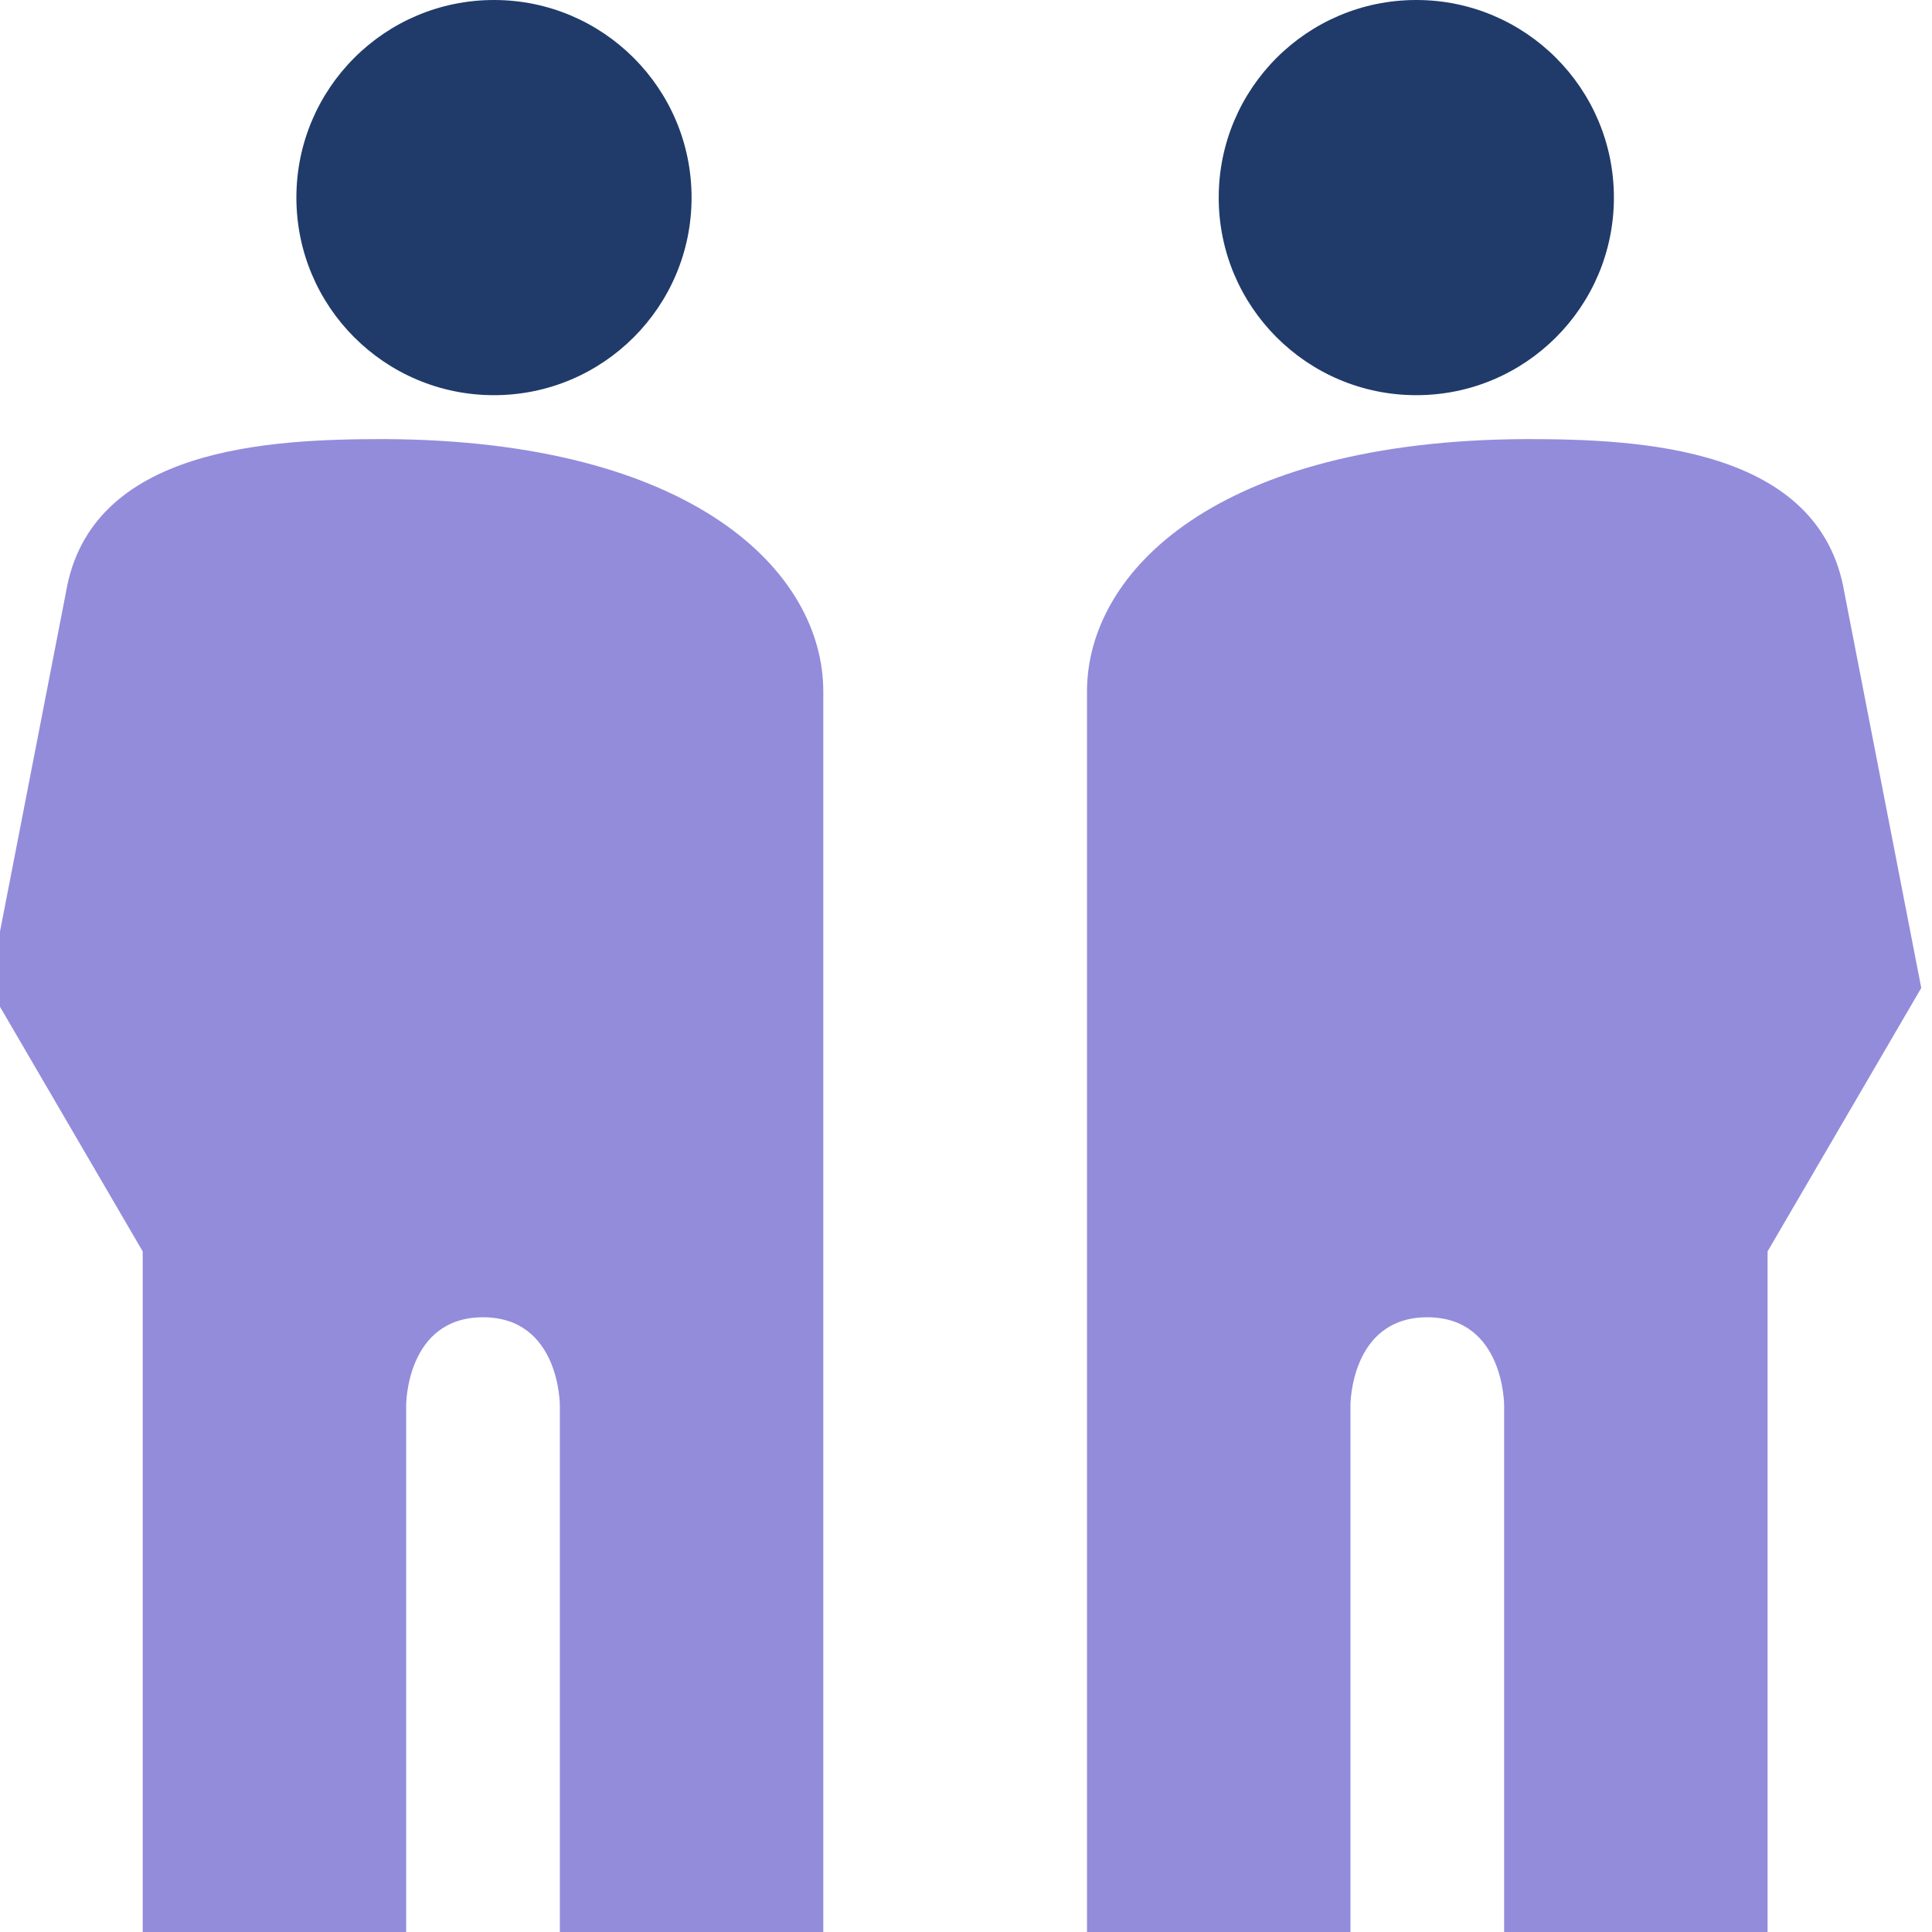
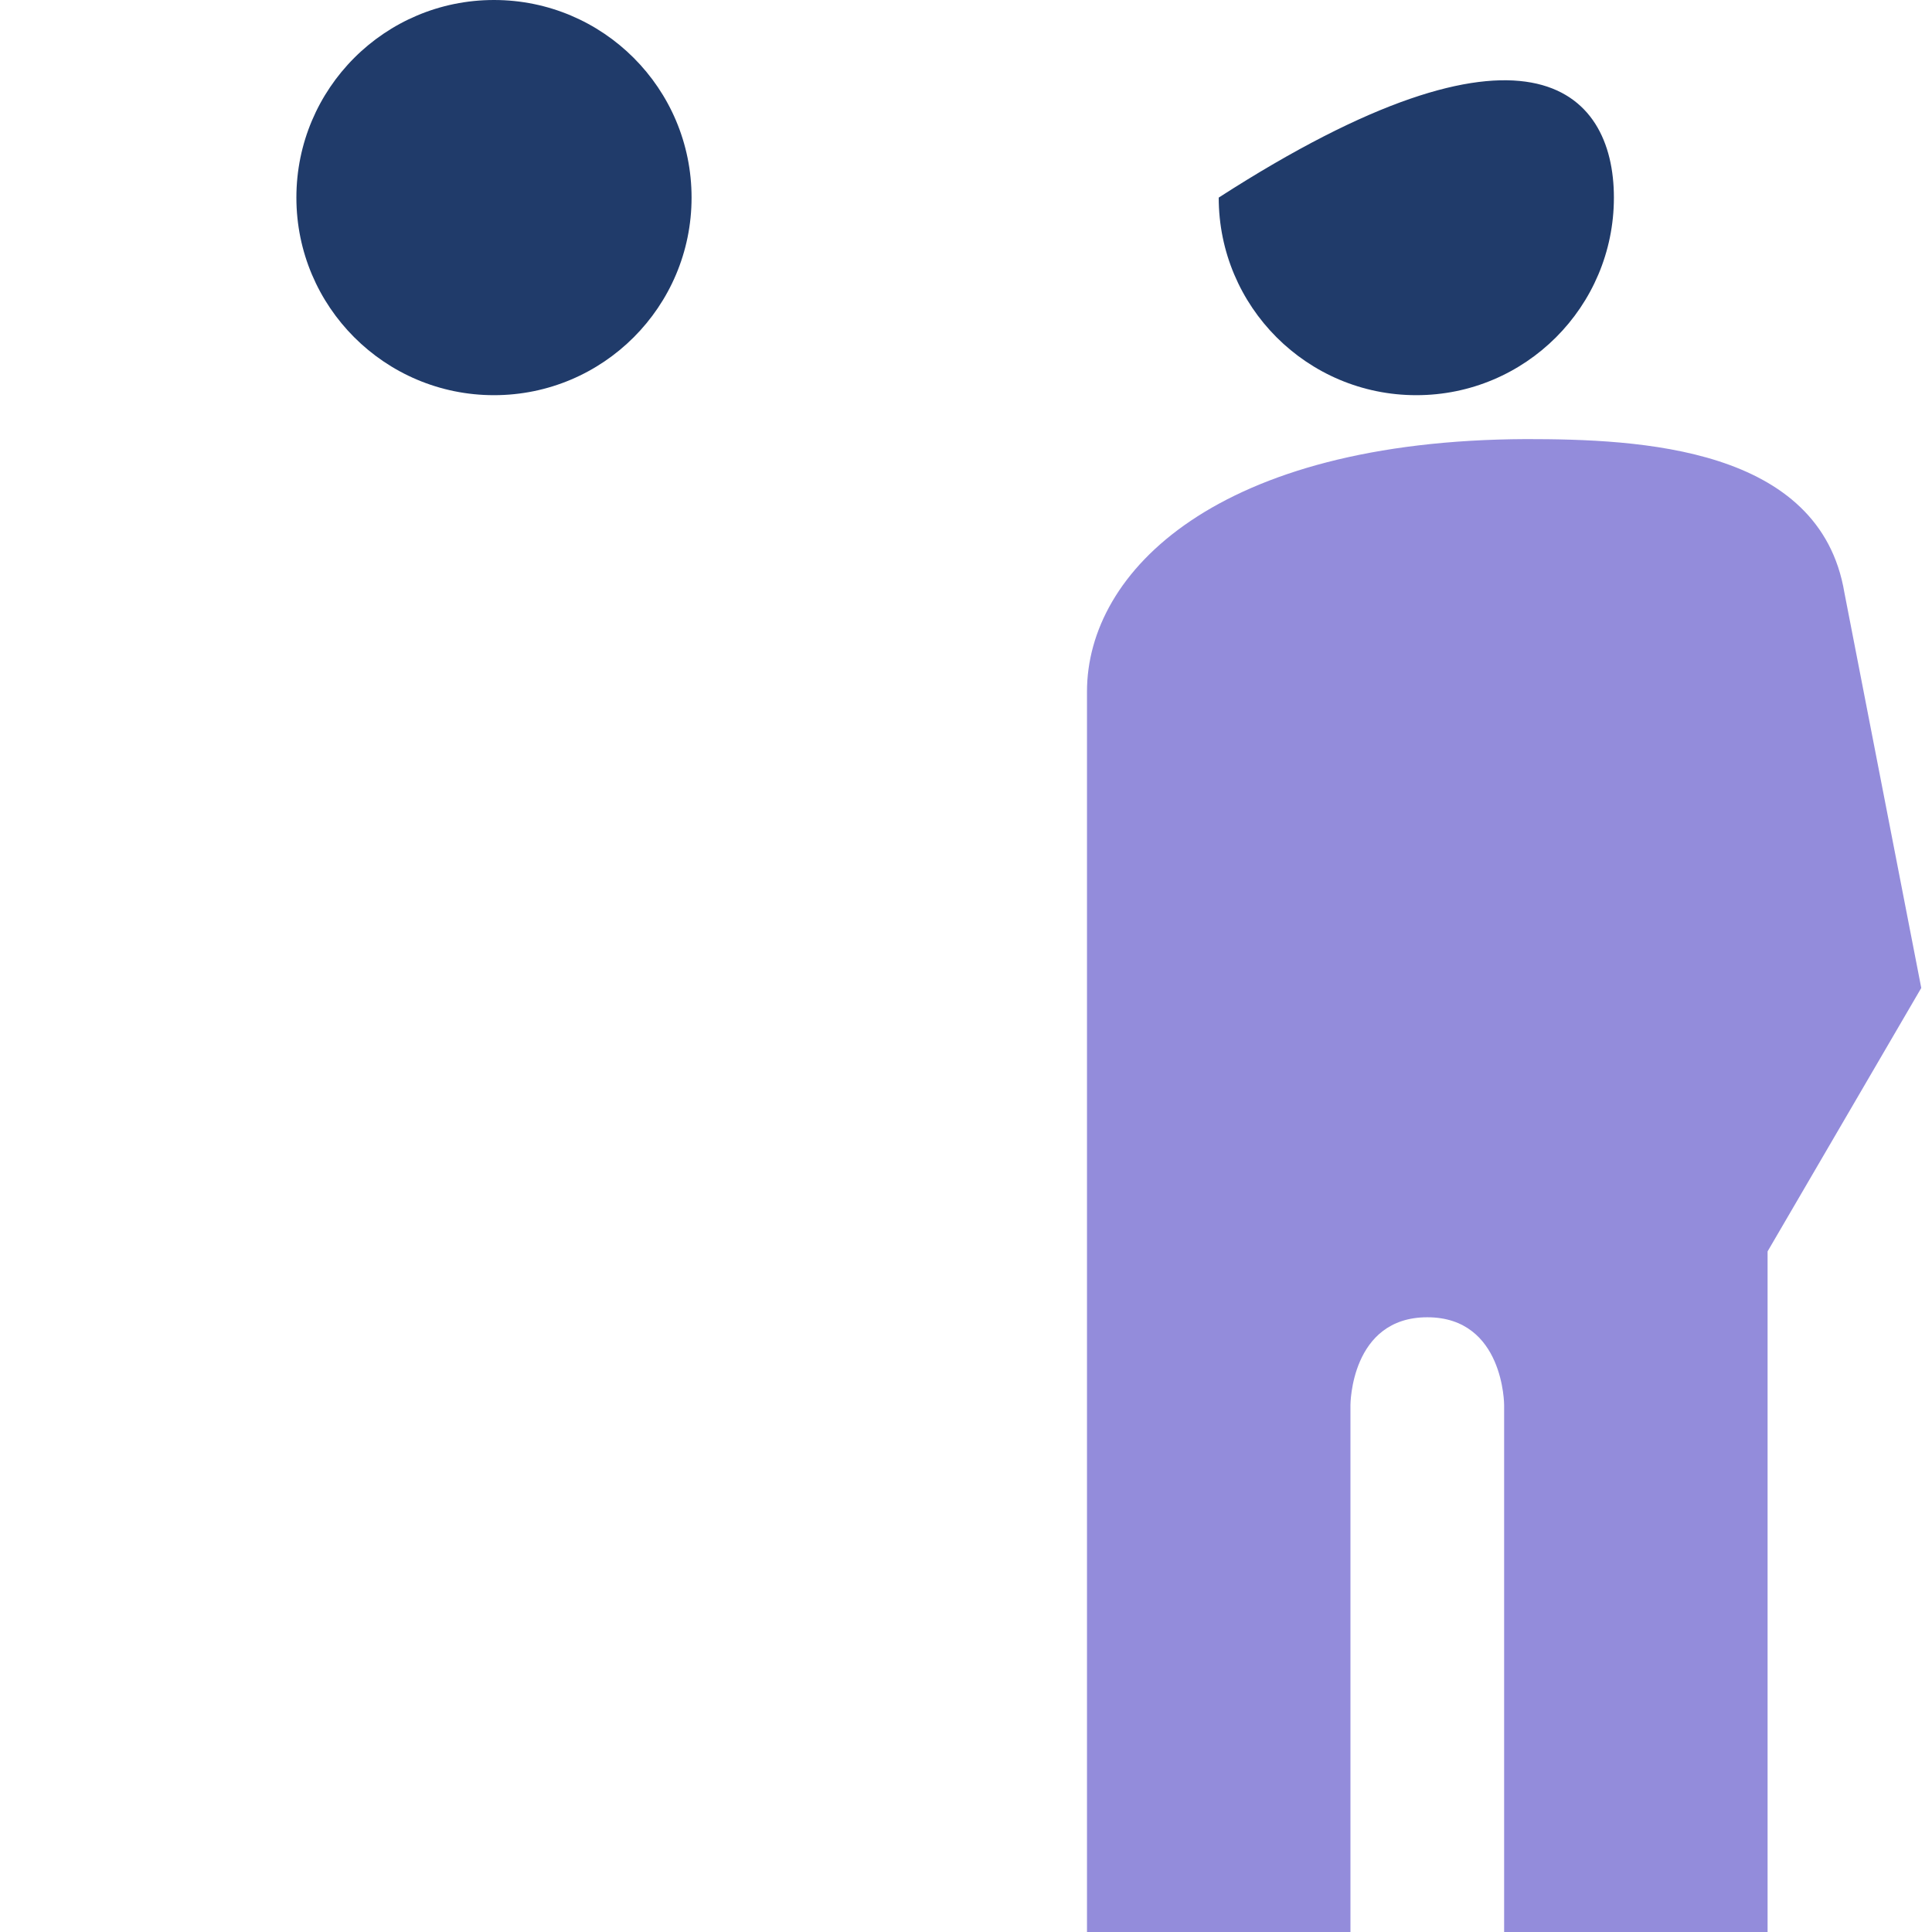
<svg xmlns="http://www.w3.org/2000/svg" preserveAspectRatio="xMidYMid slice" width="32px" height="32px" viewBox="0 0 89 88" fill="none">
-   <path d="M65.011 18C60.04 18 56.011 13.971 56.011 9C56.011 4.029 60.04 0 65.011 0C69.981 0 74.011 4.029 74.011 9C74.011 13.971 69.981 18 65.011 18Z" fill="#203B6A" />
+   <path d="M65.011 18C60.04 18 56.011 13.971 56.011 9C69.981 0 74.011 4.029 74.011 9C74.011 13.971 69.981 18 65.011 18Z" fill="#203B6A" />
  <path fill-rule="evenodd" clip-rule="evenodd" d="M88.011 45L84.511 27C83.402 20.348 75.169 20 70.011 20L70.009 20C55.953 20.058 50.011 26.027 50.011 31.5V57H50.011V88H62.011V64C62.011 64 62.011 60 65.511 60C69.011 60 69.011 64 69.011 64V88H81.011V57L88.011 45Z" fill="#938CDB" />
  <path d="M23 18C27.971 18 32 13.971 32 9C32 4.029 27.971 0 23 0C18.029 0 14 4.029 14 9C14 13.971 18.029 18 23 18Z" fill="#203B6A" />
-   <path fill-rule="evenodd" clip-rule="evenodd" d="M0 45L3.5 27C4.609 20.348 12.842 20 18 20L18.002 20C32.058 20.058 38 26.027 38 31.5V57H38V88H26V64C26 64 26 60 22.5 60C19 60 19 64 19 64V88H7V57L0 45Z" fill="#938CDB" />
</svg>